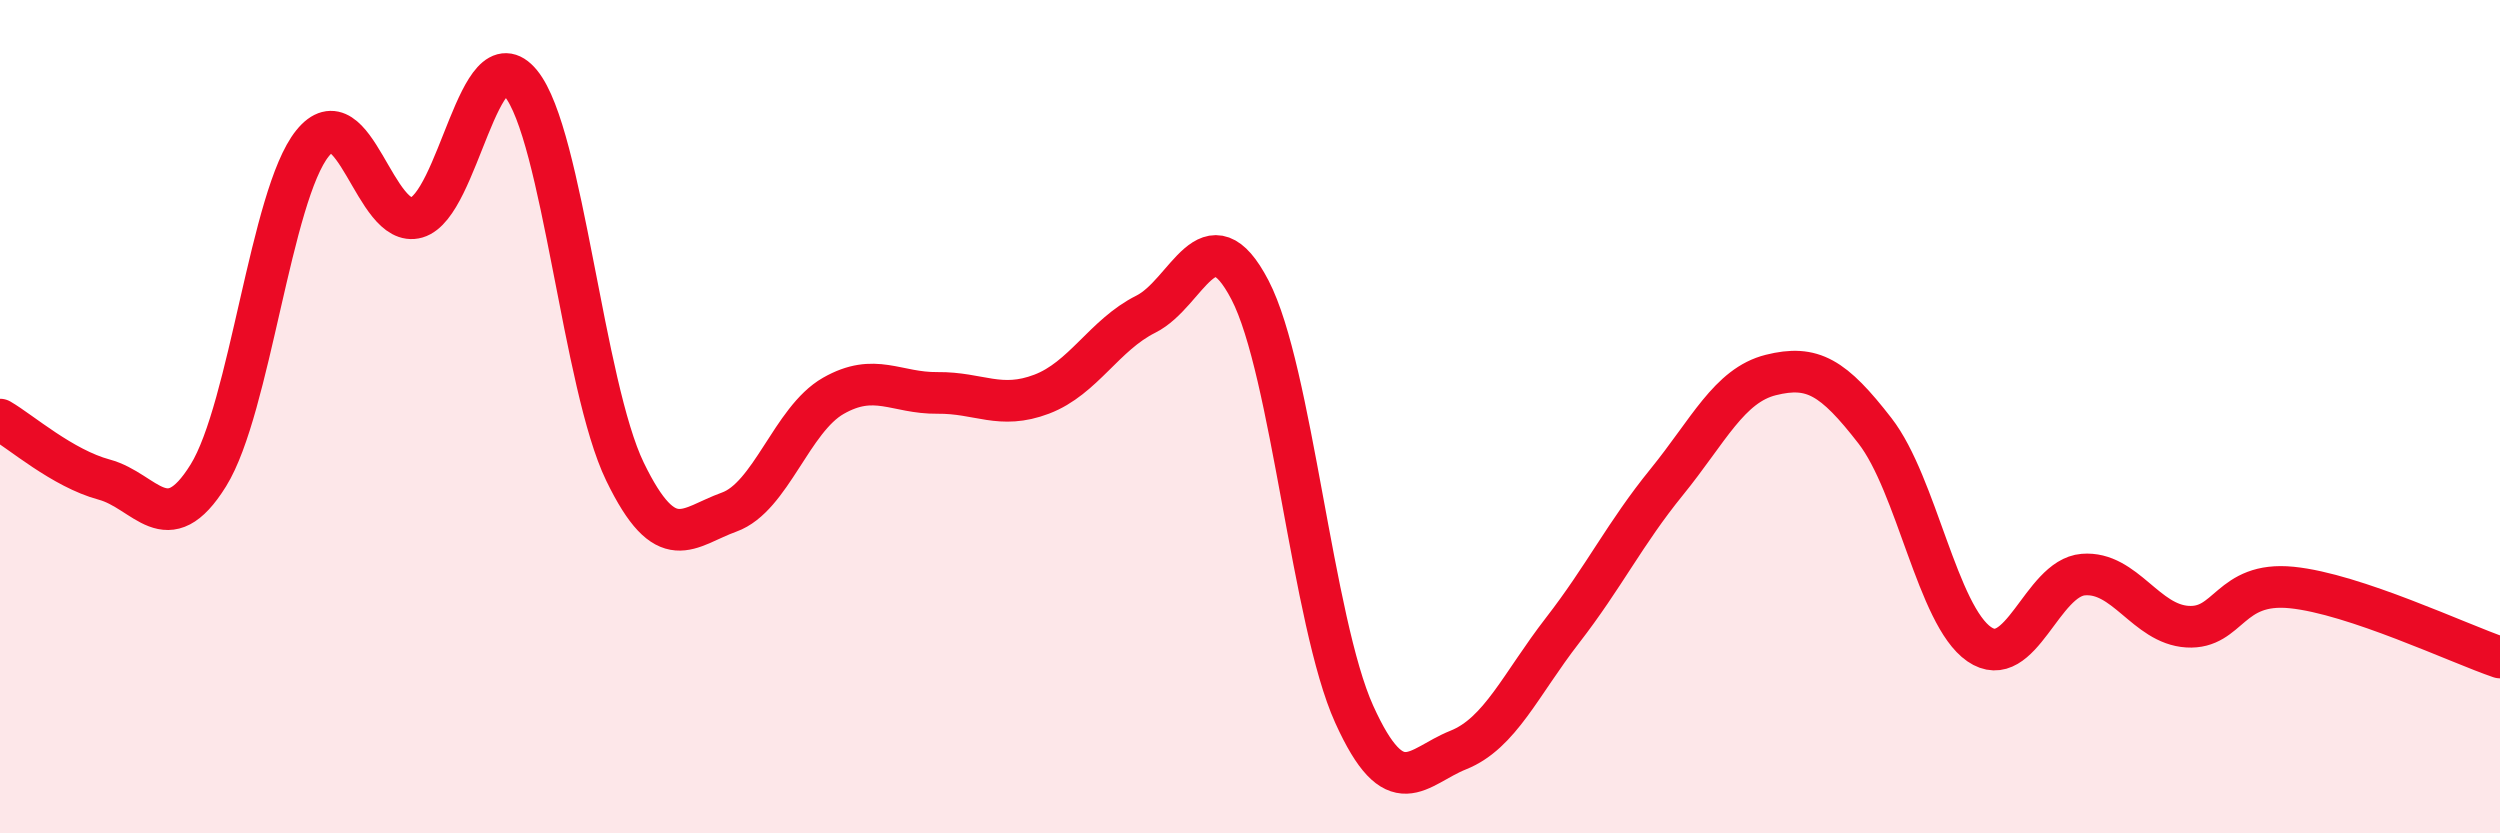
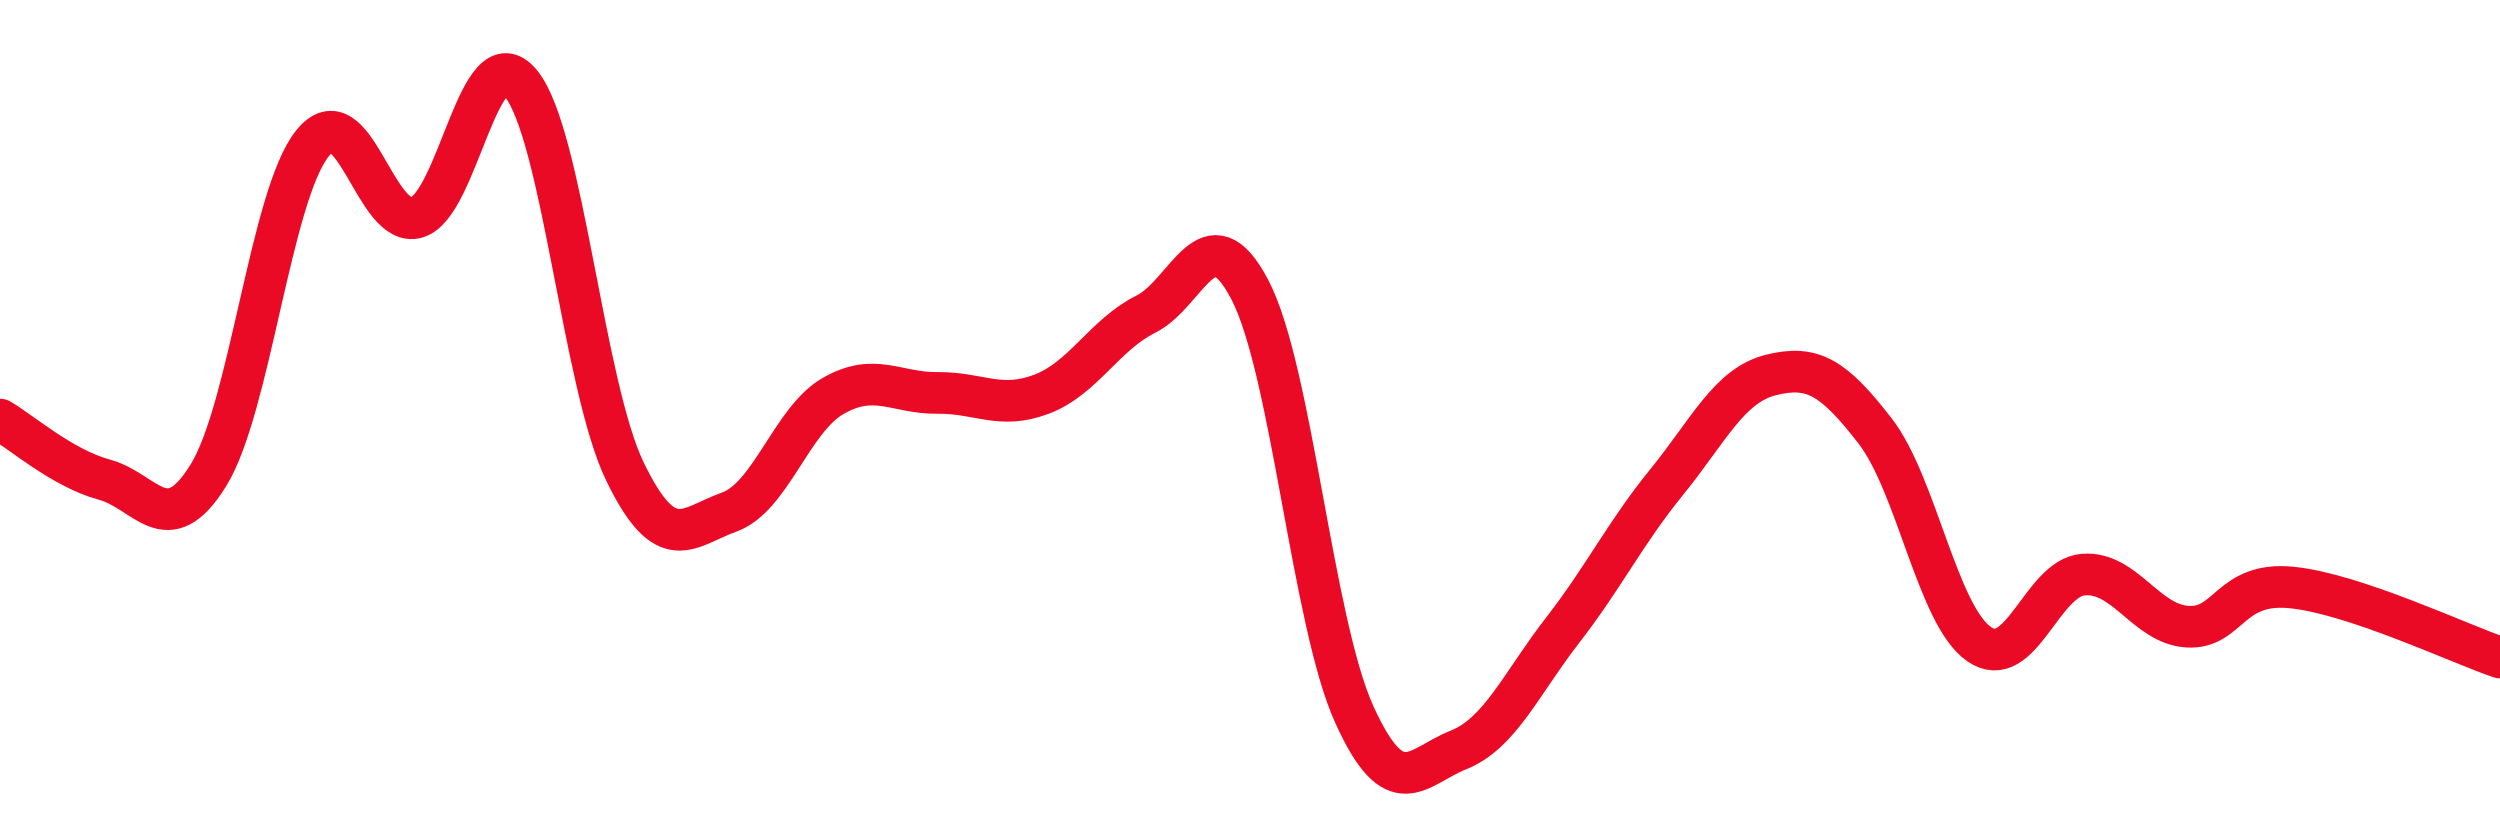
<svg xmlns="http://www.w3.org/2000/svg" width="60" height="20" viewBox="0 0 60 20">
-   <path d="M 0,10.07 C 0.5,10.36 1.5,11.24 2.5,11.51 C 3.5,11.78 4,13.02 5,11.41 C 6,9.8 6.5,4.68 7.5,3.44 C 8.5,2.2 9,5.51 10,5.22 C 11,4.93 11.5,0.78 12.5,2 C 13.5,3.22 14,9.26 15,11.32 C 16,13.38 16.5,12.65 17.5,12.29 C 18.5,11.93 19,10.07 20,9.5 C 21,8.93 21.5,9.44 22.5,9.43 C 23.5,9.42 24,9.84 25,9.46 C 26,9.08 26.5,8.04 27.5,7.54 C 28.5,7.04 29,5.04 30,6.96 C 31,8.88 31.5,14.93 32.5,17.14 C 33.5,19.35 34,18.4 35,18 C 36,17.6 36.5,16.42 37.5,15.13 C 38.5,13.84 39,12.8 40,11.57 C 41,10.34 41.5,9.25 42.5,9 C 43.5,8.75 44,9.05 45,10.34 C 46,11.63 46.5,14.77 47.5,15.46 C 48.5,16.15 49,13.87 50,13.79 C 51,13.71 51.5,14.98 52.5,15.04 C 53.5,15.1 53.5,13.95 55,14.1 C 56.5,14.25 59,15.44 60,15.78L60 20L0 20Z" fill="#EB0A25" opacity="0.1" stroke-linecap="round" stroke-linejoin="round" />
  <path d="M 0,10.07 C 0.5,10.36 1.5,11.24 2.5,11.51 C 3.5,11.78 4,13.02 5,11.41 C 6,9.8 6.5,4.68 7.5,3.44 C 8.5,2.2 9,5.51 10,5.22 C 11,4.93 11.5,0.78 12.5,2 C 13.5,3.22 14,9.26 15,11.32 C 16,13.38 16.5,12.65 17.5,12.29 C 18.5,11.93 19,10.07 20,9.5 C 21,8.93 21.5,9.44 22.5,9.43 C 23.5,9.42 24,9.84 25,9.46 C 26,9.08 26.5,8.04 27.5,7.54 C 28.5,7.04 29,5.04 30,6.96 C 31,8.88 31.5,14.93 32.5,17.14 C 33.5,19.35 34,18.4 35,18 C 36,17.6 36.5,16.42 37.5,15.13 C 38.5,13.84 39,12.8 40,11.57 C 41,10.34 41.5,9.25 42.5,9 C 43.5,8.75 44,9.05 45,10.34 C 46,11.63 46.5,14.77 47.5,15.46 C 48.5,16.15 49,13.87 50,13.79 C 51,13.71 51.5,14.98 52.5,15.04 C 53.5,15.1 53.5,13.95 55,14.1 C 56.5,14.25 59,15.44 60,15.78" stroke="#EB0A25" stroke-width="1" fill="none" stroke-linecap="round" stroke-linejoin="round" />
</svg>